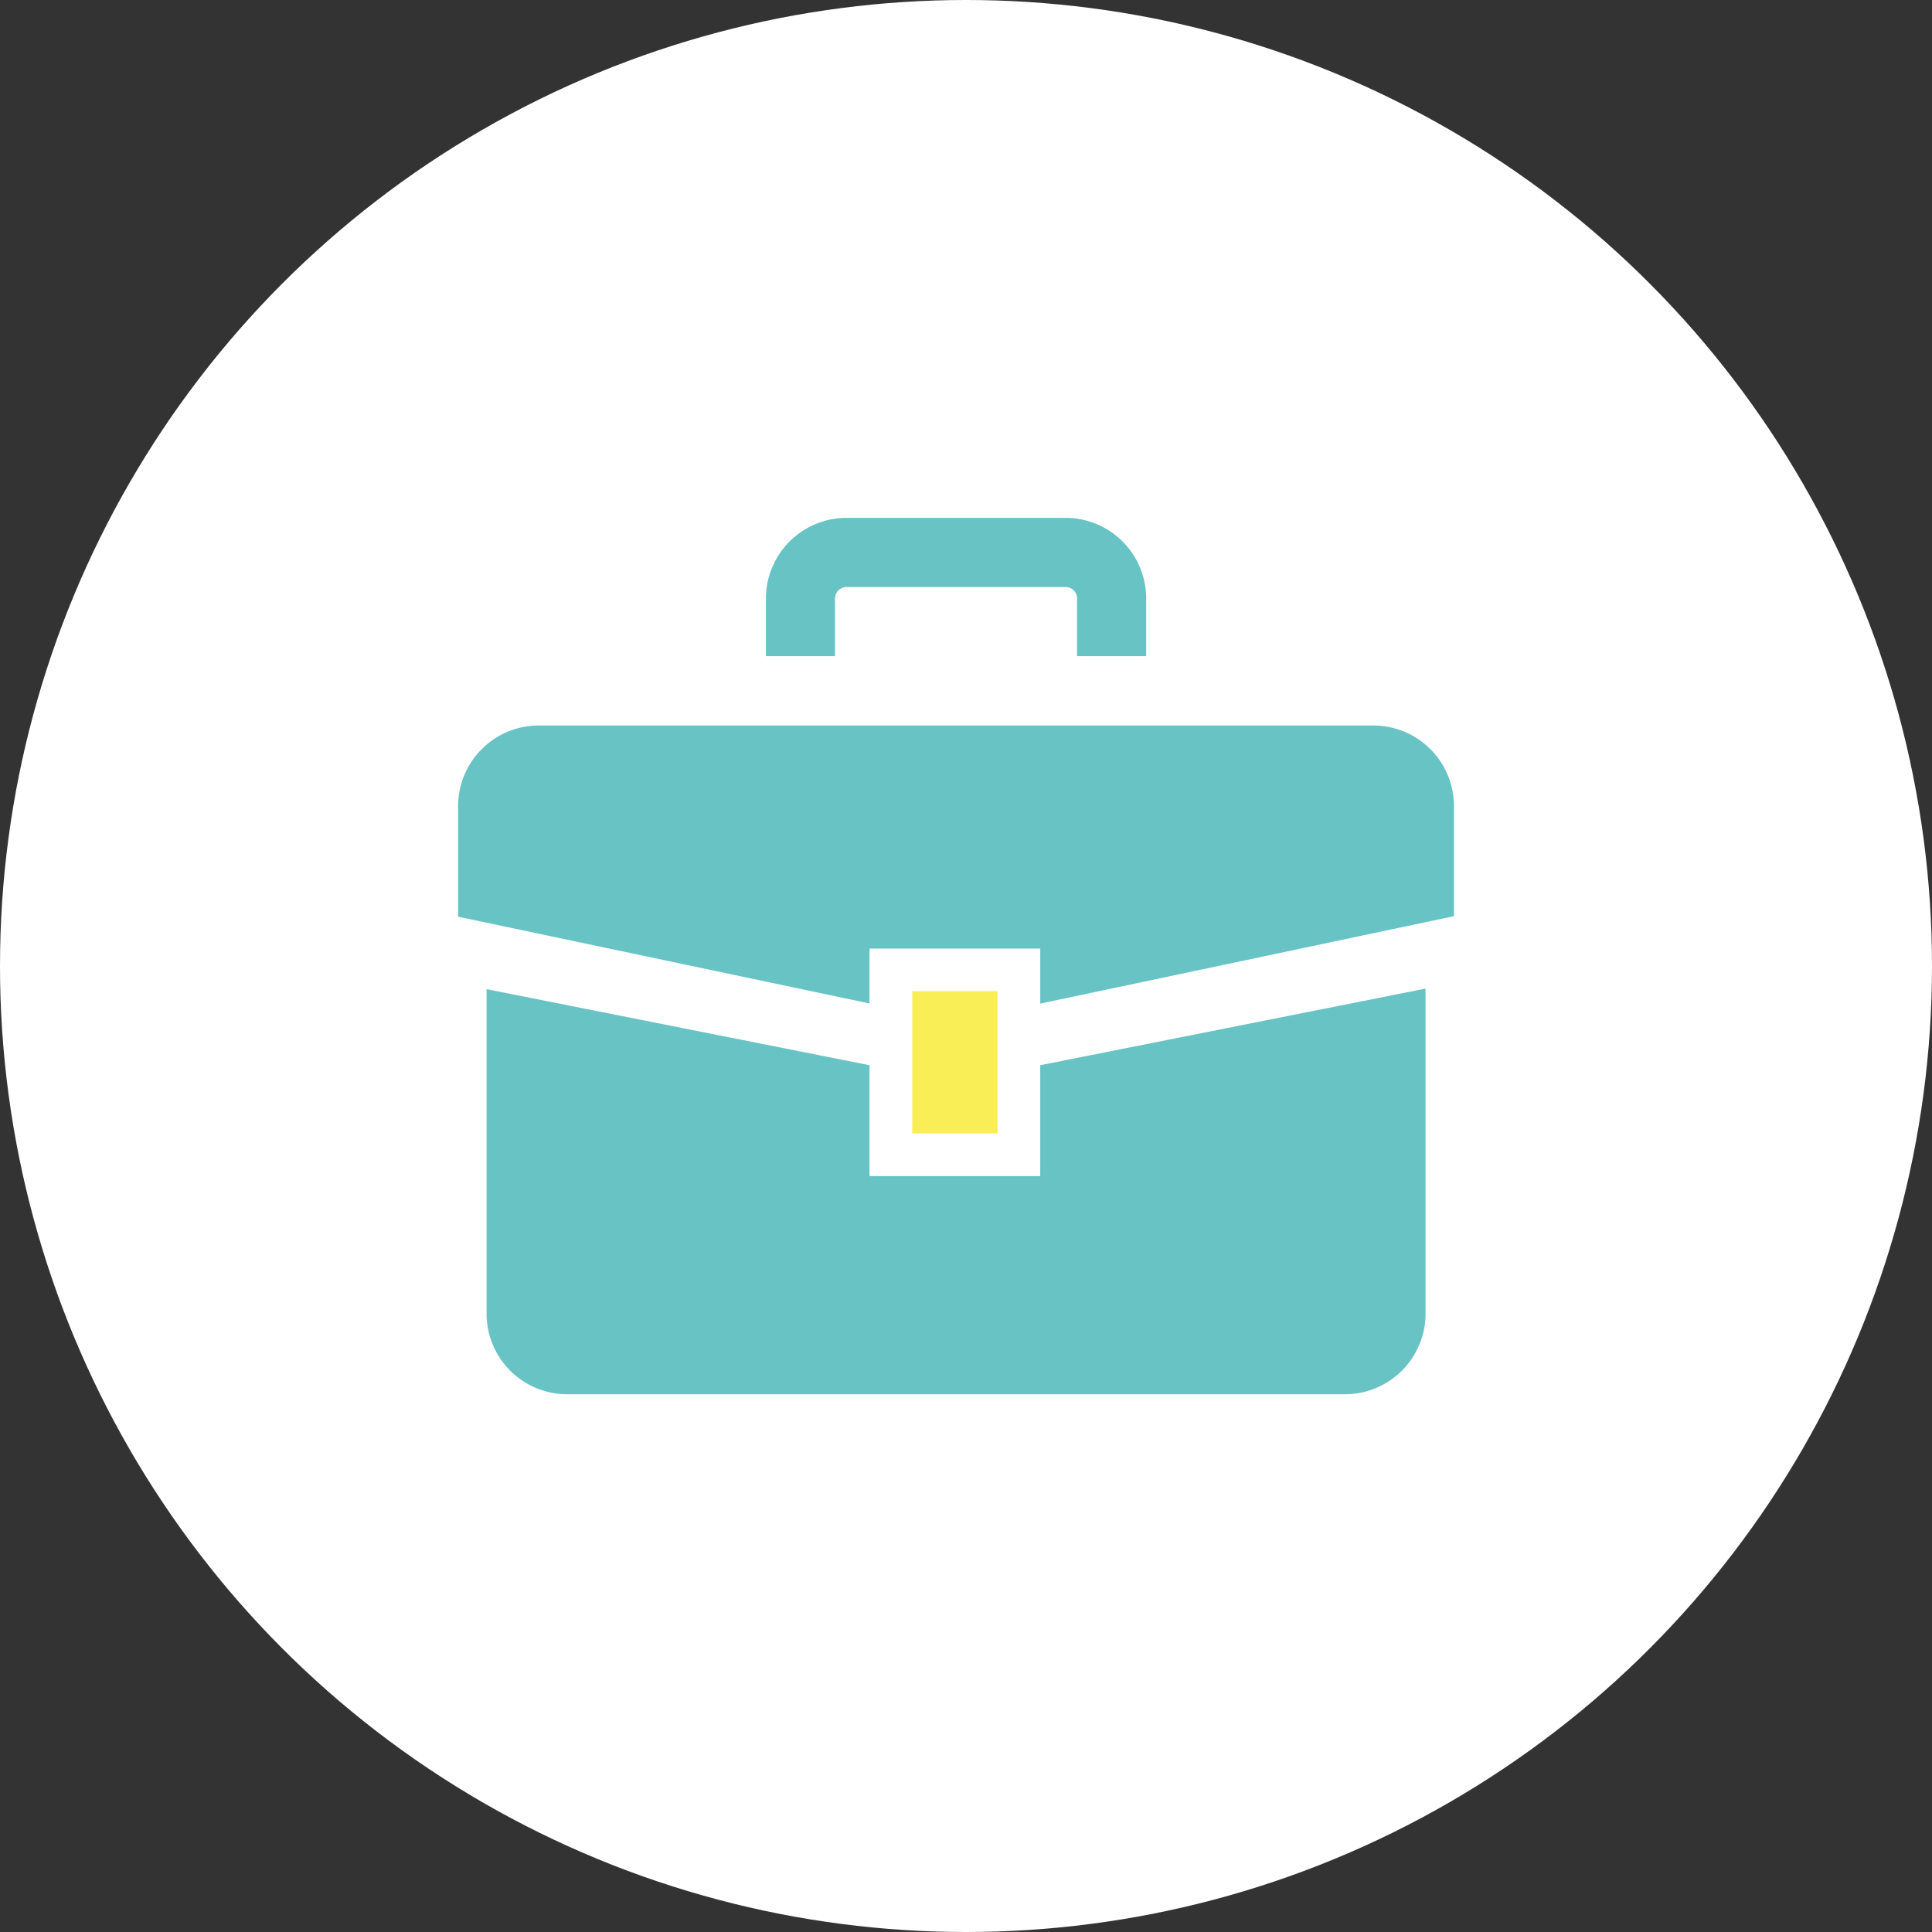
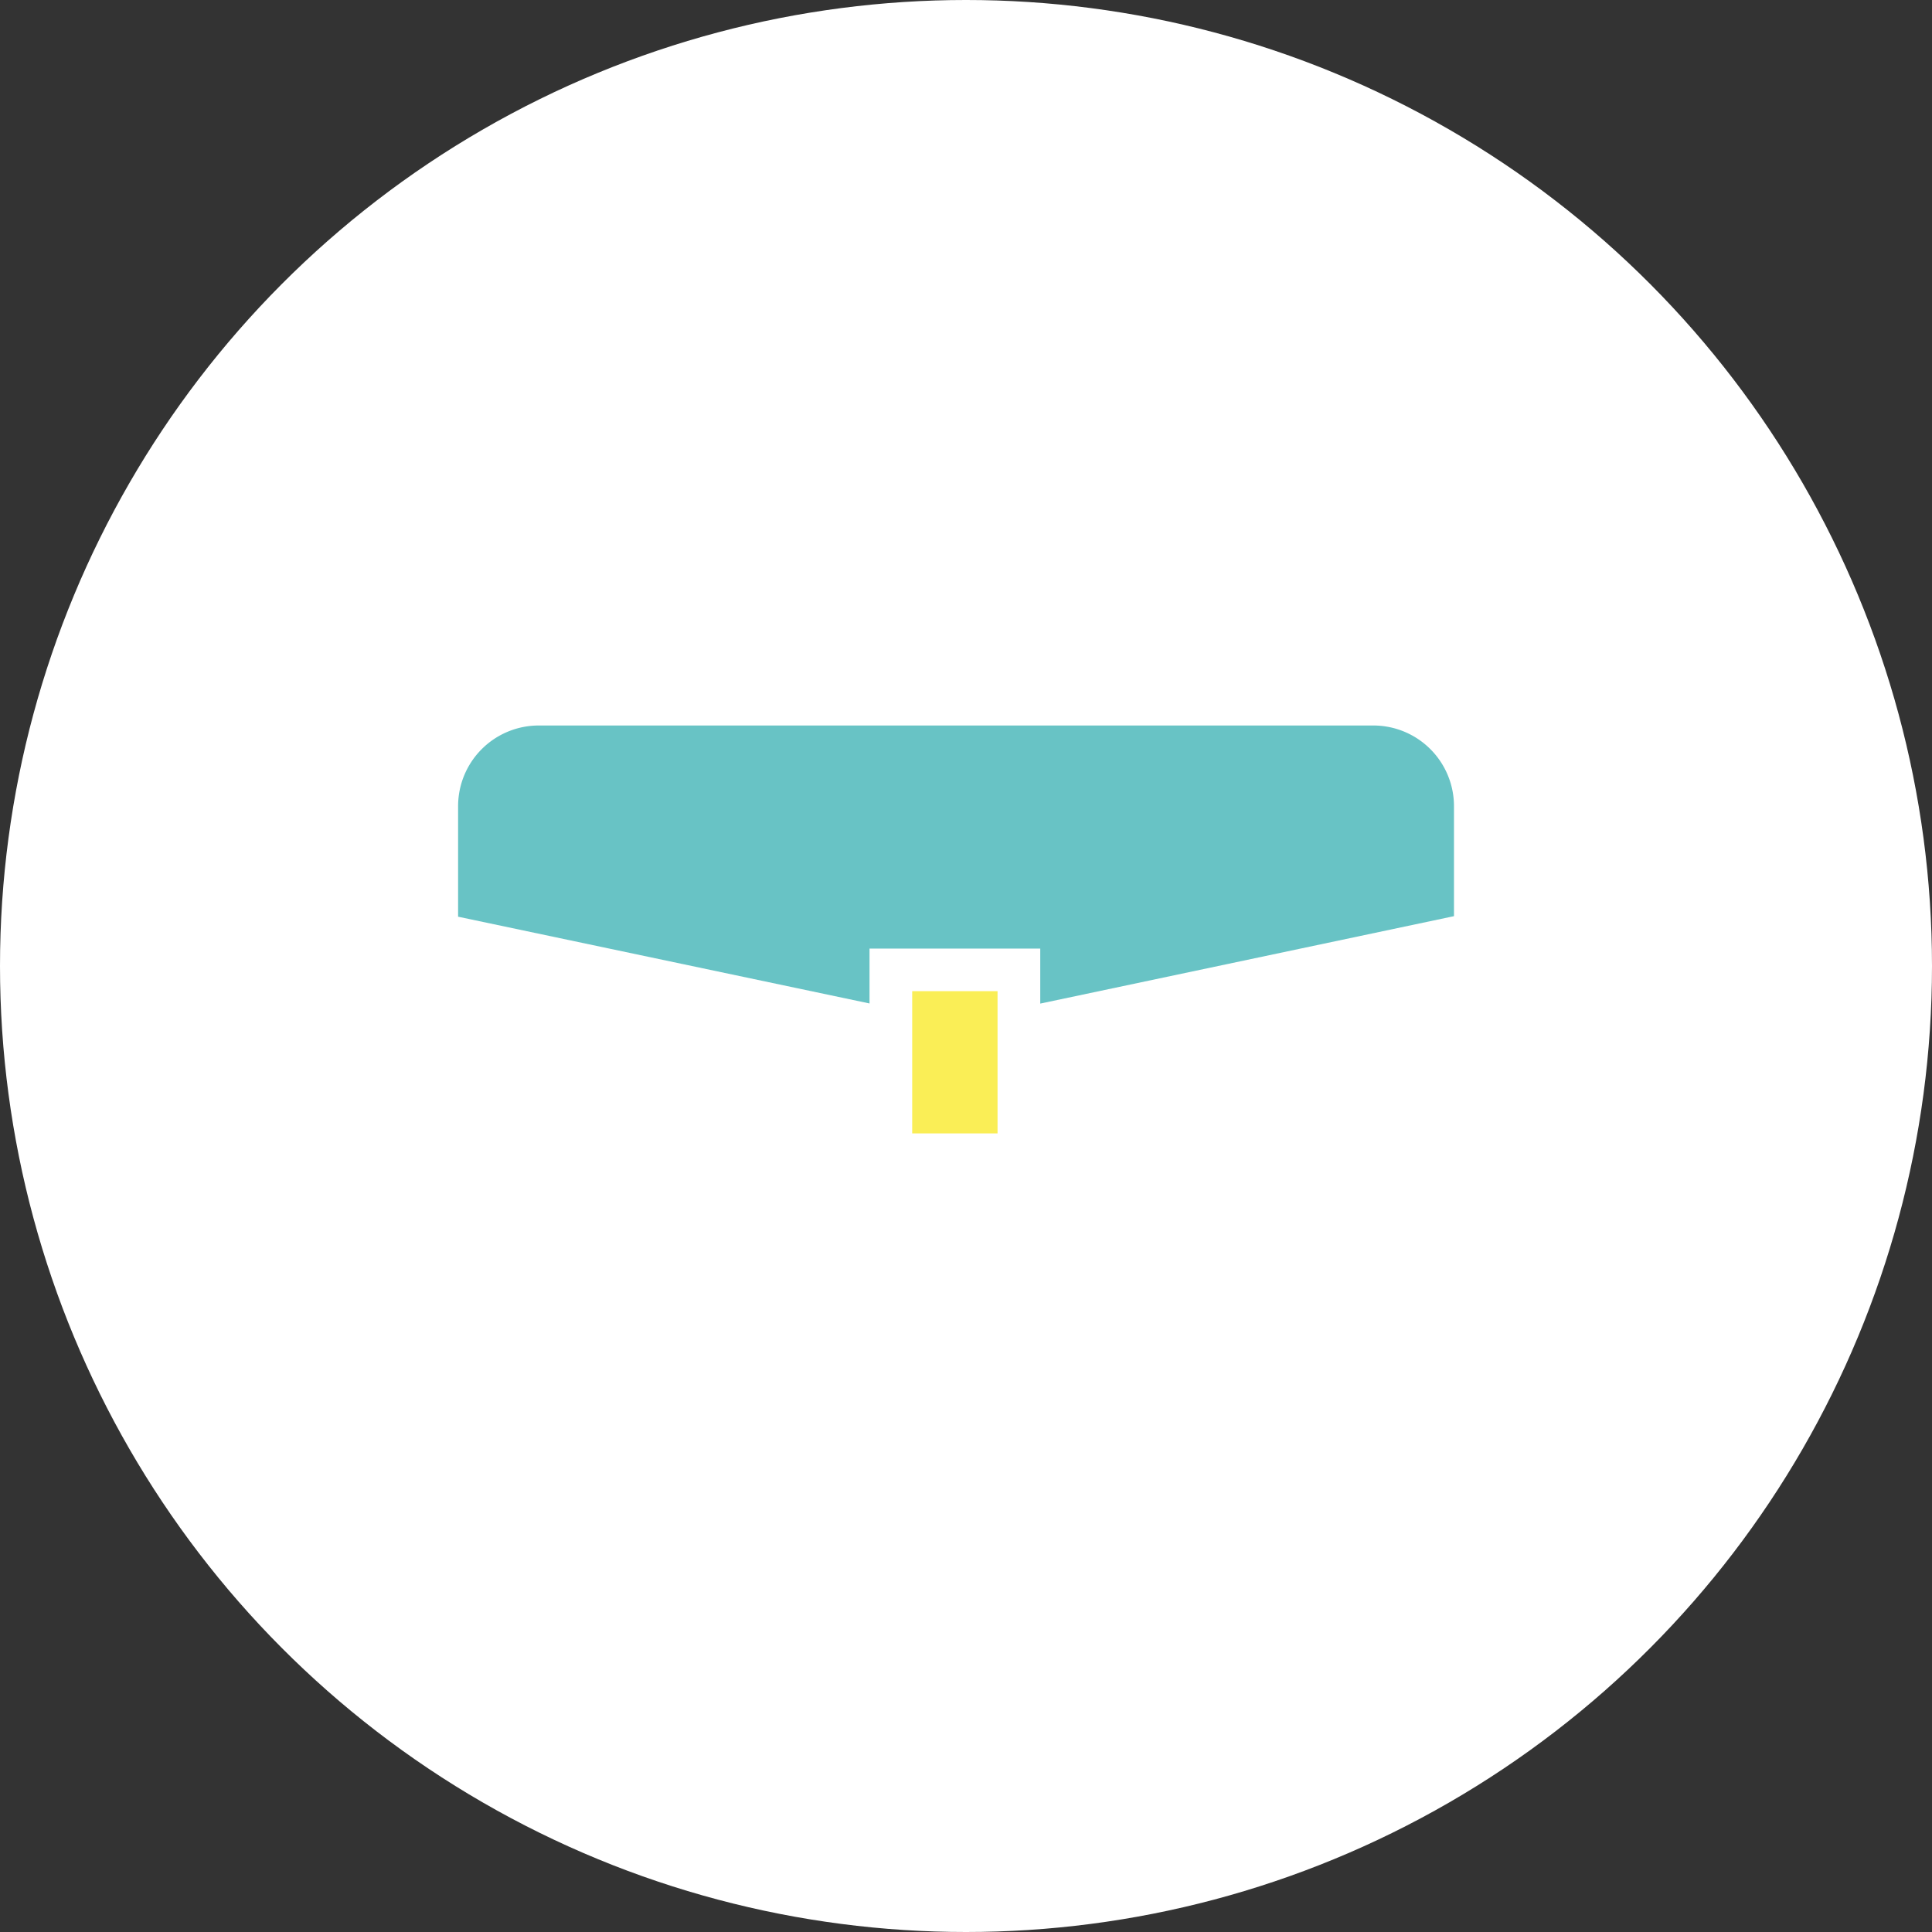
<svg xmlns="http://www.w3.org/2000/svg" width="97" height="97" viewBox="0 0 97 97">
  <rect x="0" y="0" width="97" height="97" fill="#333333" stroke="none" />
  <g transform="translate(-237 -1440)">
    <circle cx="48.5" cy="48.5" r="48.5" transform="translate(237 1440)" fill="#fff" />
    <g transform="translate(260 1435.281)">
      <path d="M45.952,137.5H4.05A4.05,4.05,0,0,0,0,141.554V147.1l20.656,4.356V148.7h8.572v2.762L50,147.073v-5.519A4.05,4.05,0,0,0,45.952,137.5Z" transform="translate(0 -96.356)" fill="#68c3c5" />
-       <path d="M42.431,282.136H33.86v-5.568l-19.227-3.818v16.289a4.049,4.049,0,0,0,4.048,4.05H57.728a4.05,4.05,0,0,0,4.049-4.05V272.721l-19.346,3.847v5.568Z" transform="translate(-13.204 -218.368)" fill="#68c3c5" />
      <rect width="4.285" height="7.142" transform="translate(22.799 54.482)" fill="#faee56" />
-       <path d="M161.727,34.771a.581.581,0,0,1,.579-.58H173.3a.578.578,0,0,1,.578.58v2.893h3.471V34.771a4.051,4.051,0,0,0-4.049-4.052H162.305a4.05,4.05,0,0,0-4.048,4.052v2.893h3.47Z" transform="translate(-142.802 0)" fill="#68c3c5" />
    </g>
  </g>
</svg>